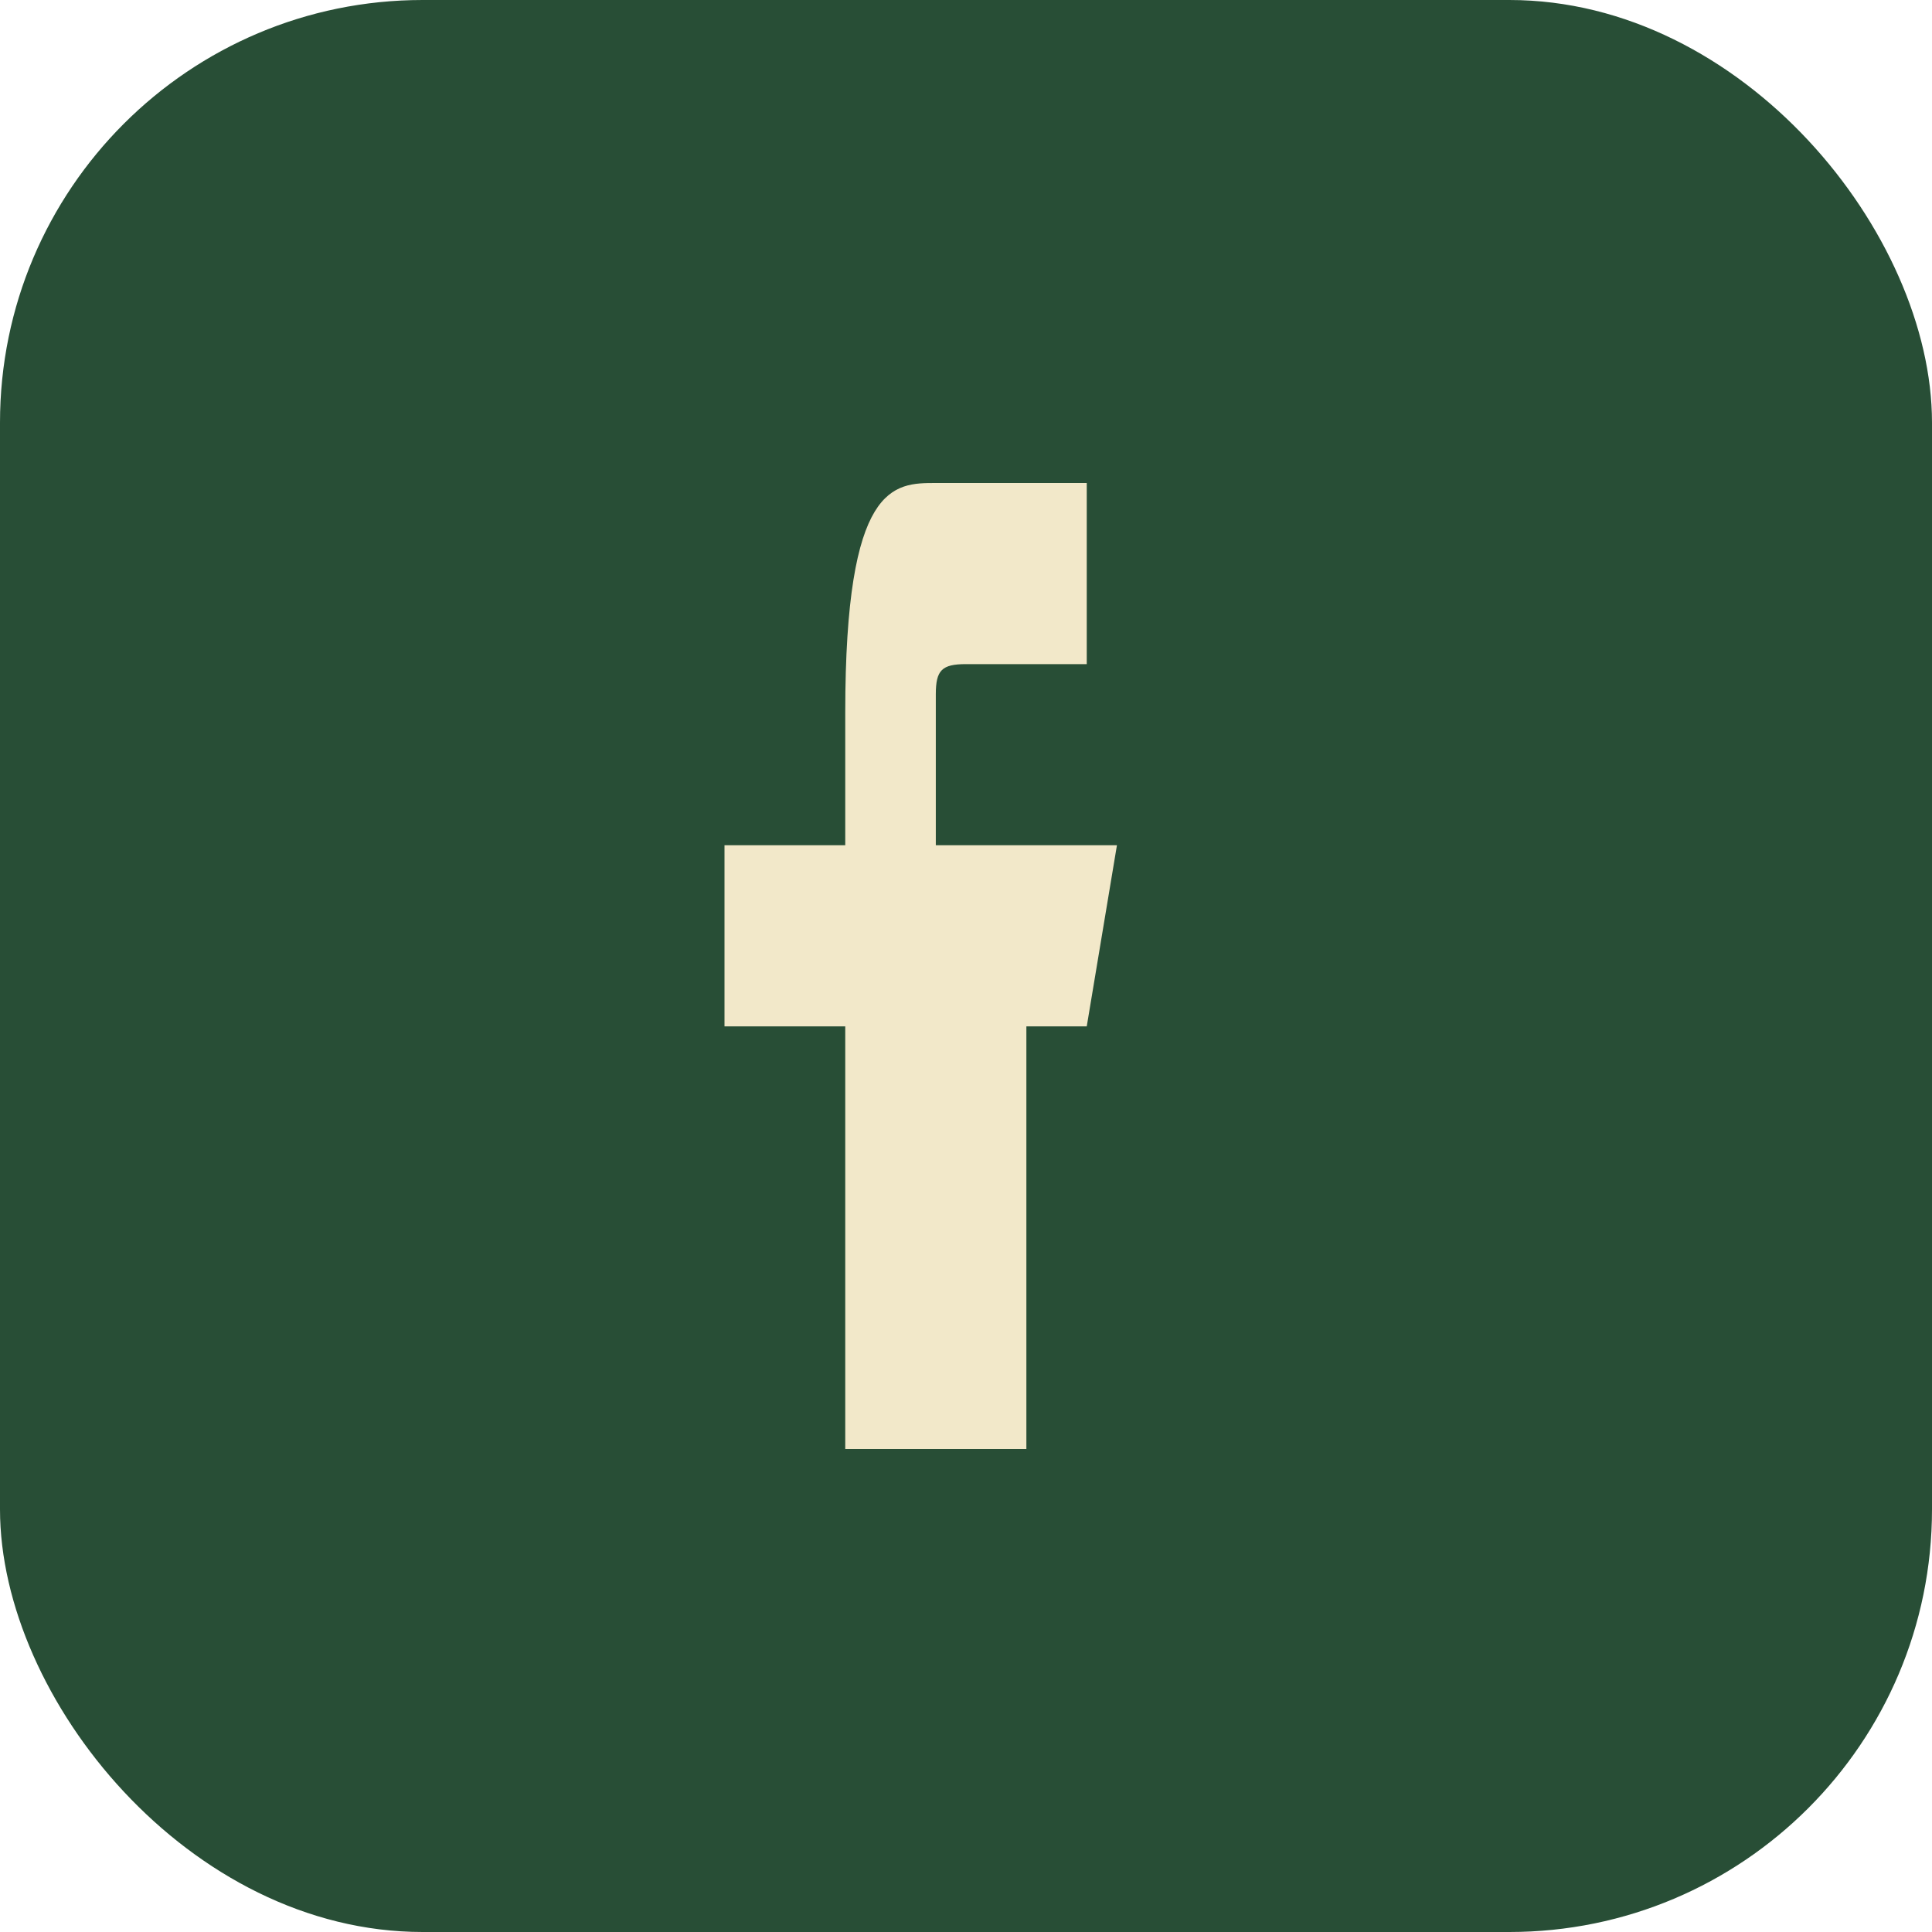
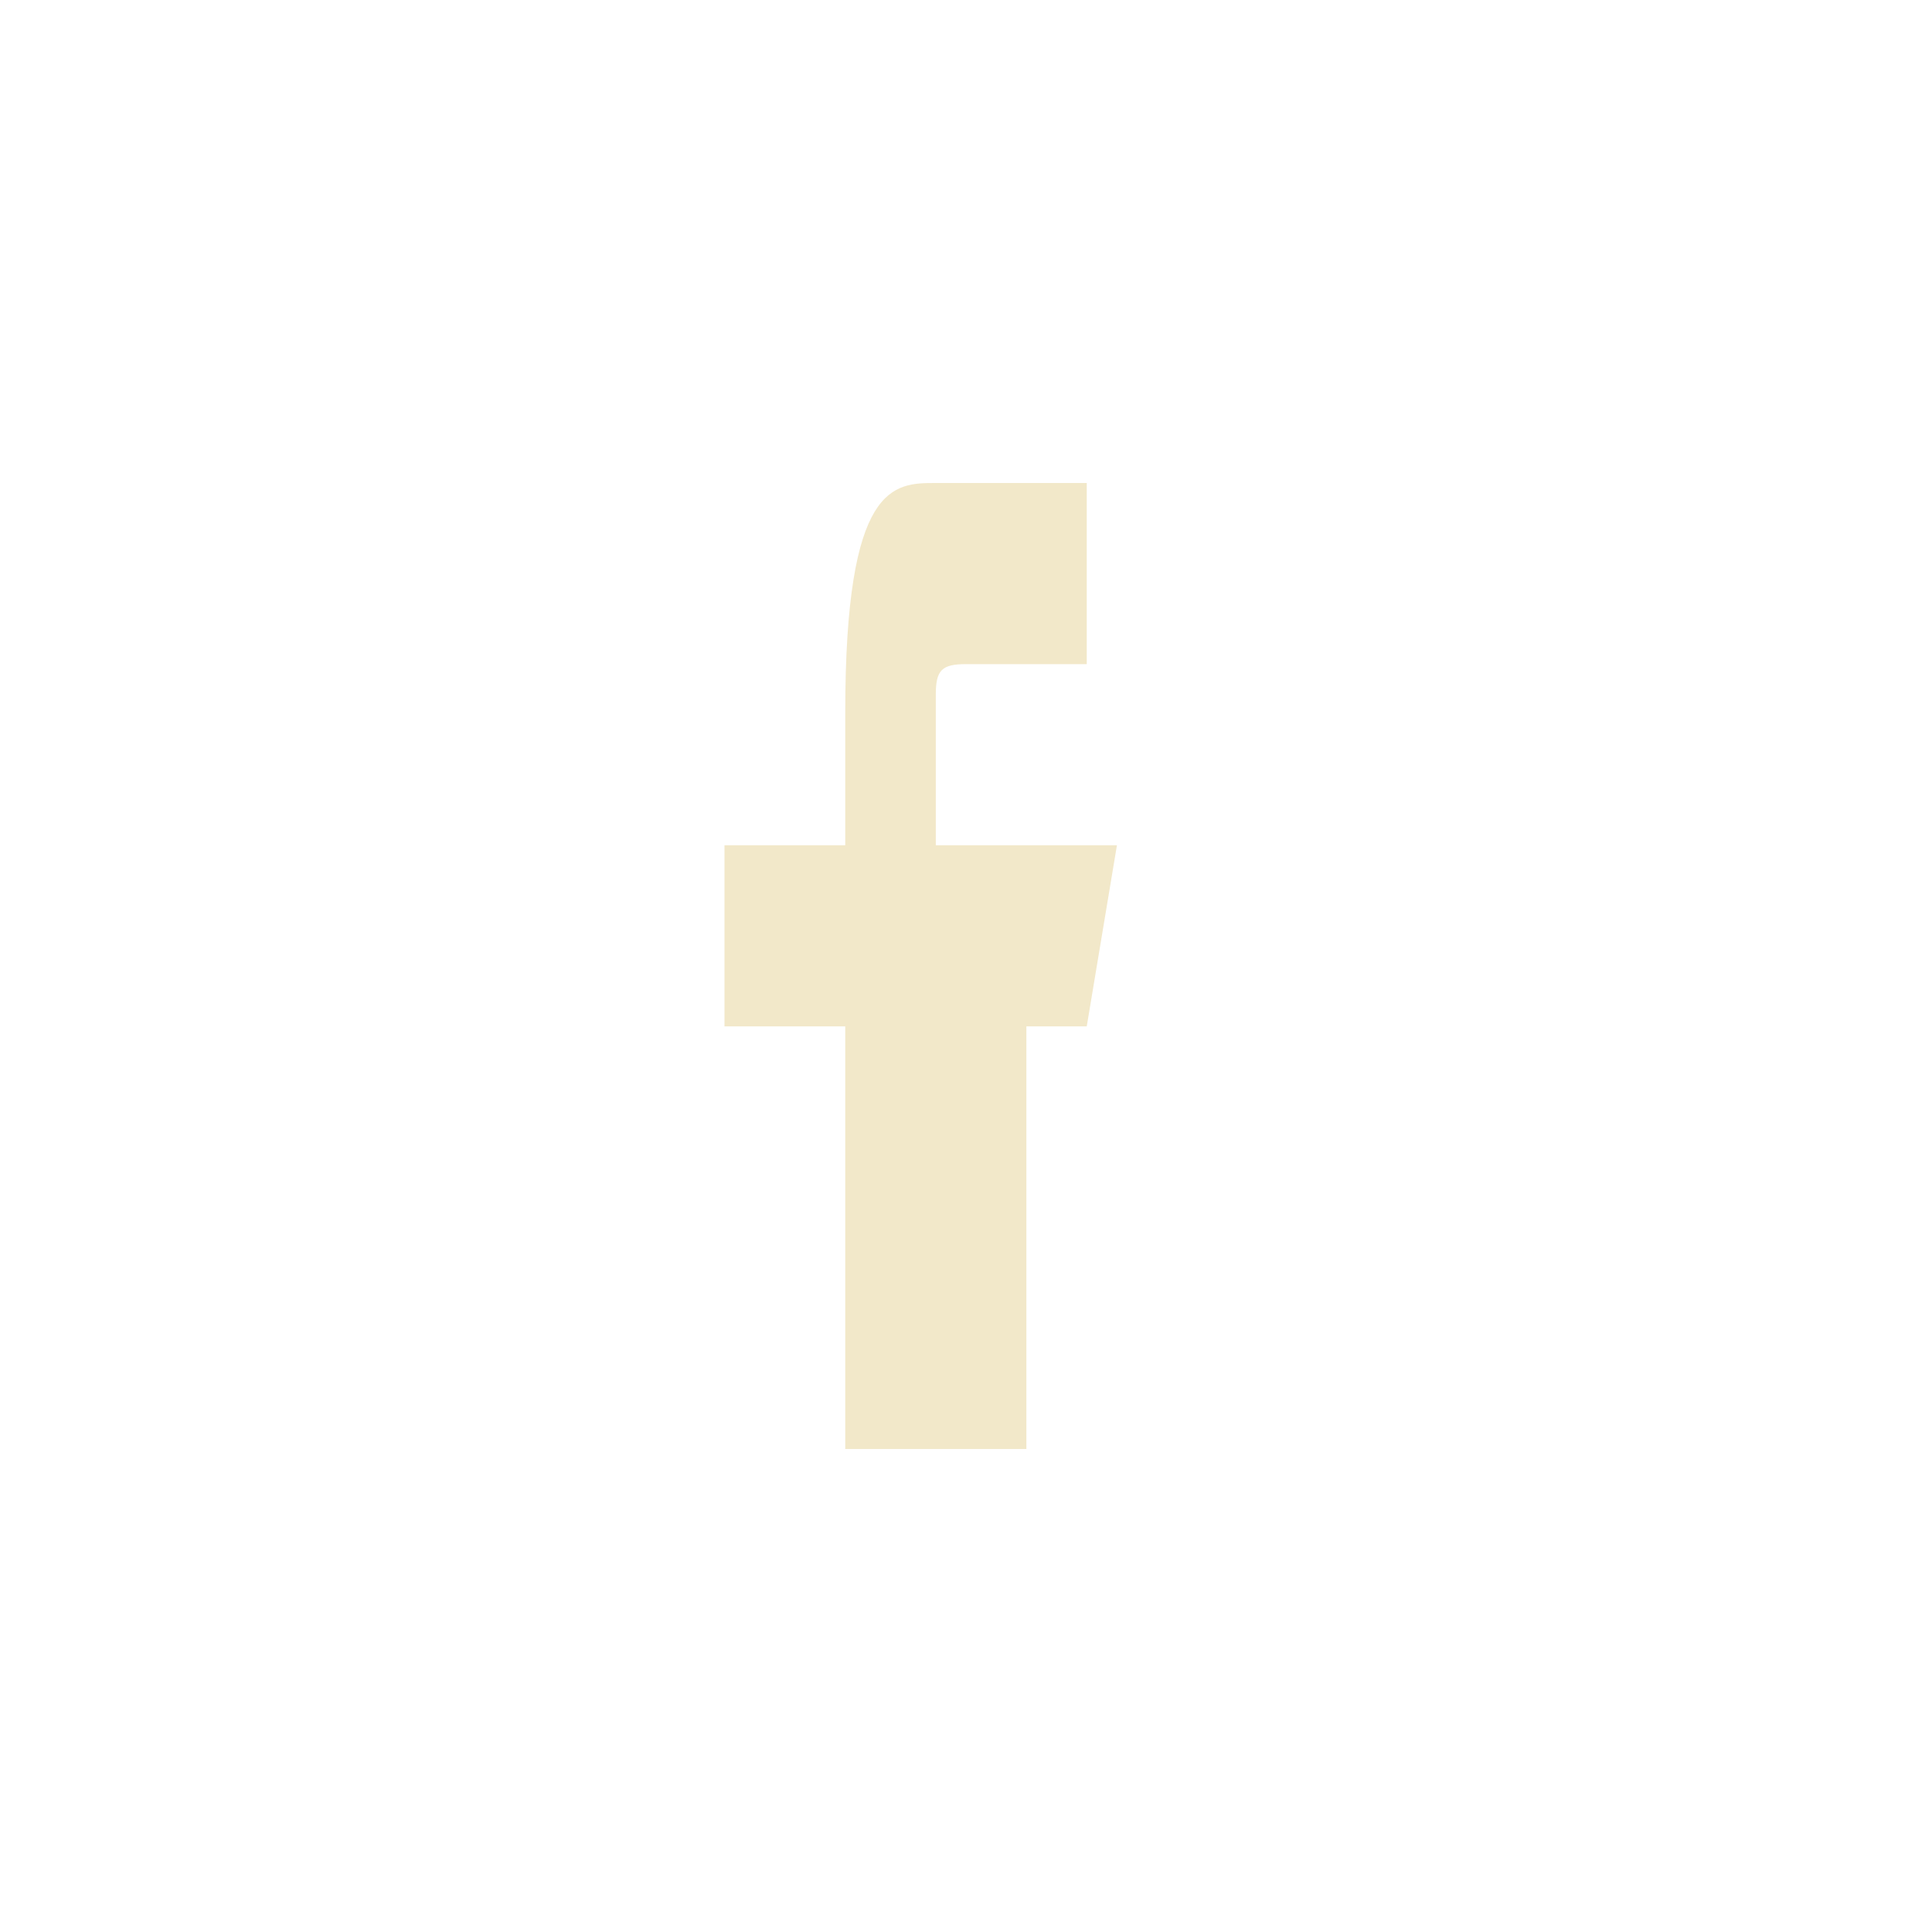
<svg xmlns="http://www.w3.org/2000/svg" width="32" height="32" viewBox="0 0 32 32">
-   <rect width="32" height="32" rx="7" fill="#284E36" />
  <path d="M20 17h-3v7h-3v-7h-2v-3h2v-2.2C14 8 14.8 8 15.5 8h2.5v3h-2c-.4 0-.5.1-.5.5V14h3l-.5 3z" fill="#F2E8C9" />
</svg>